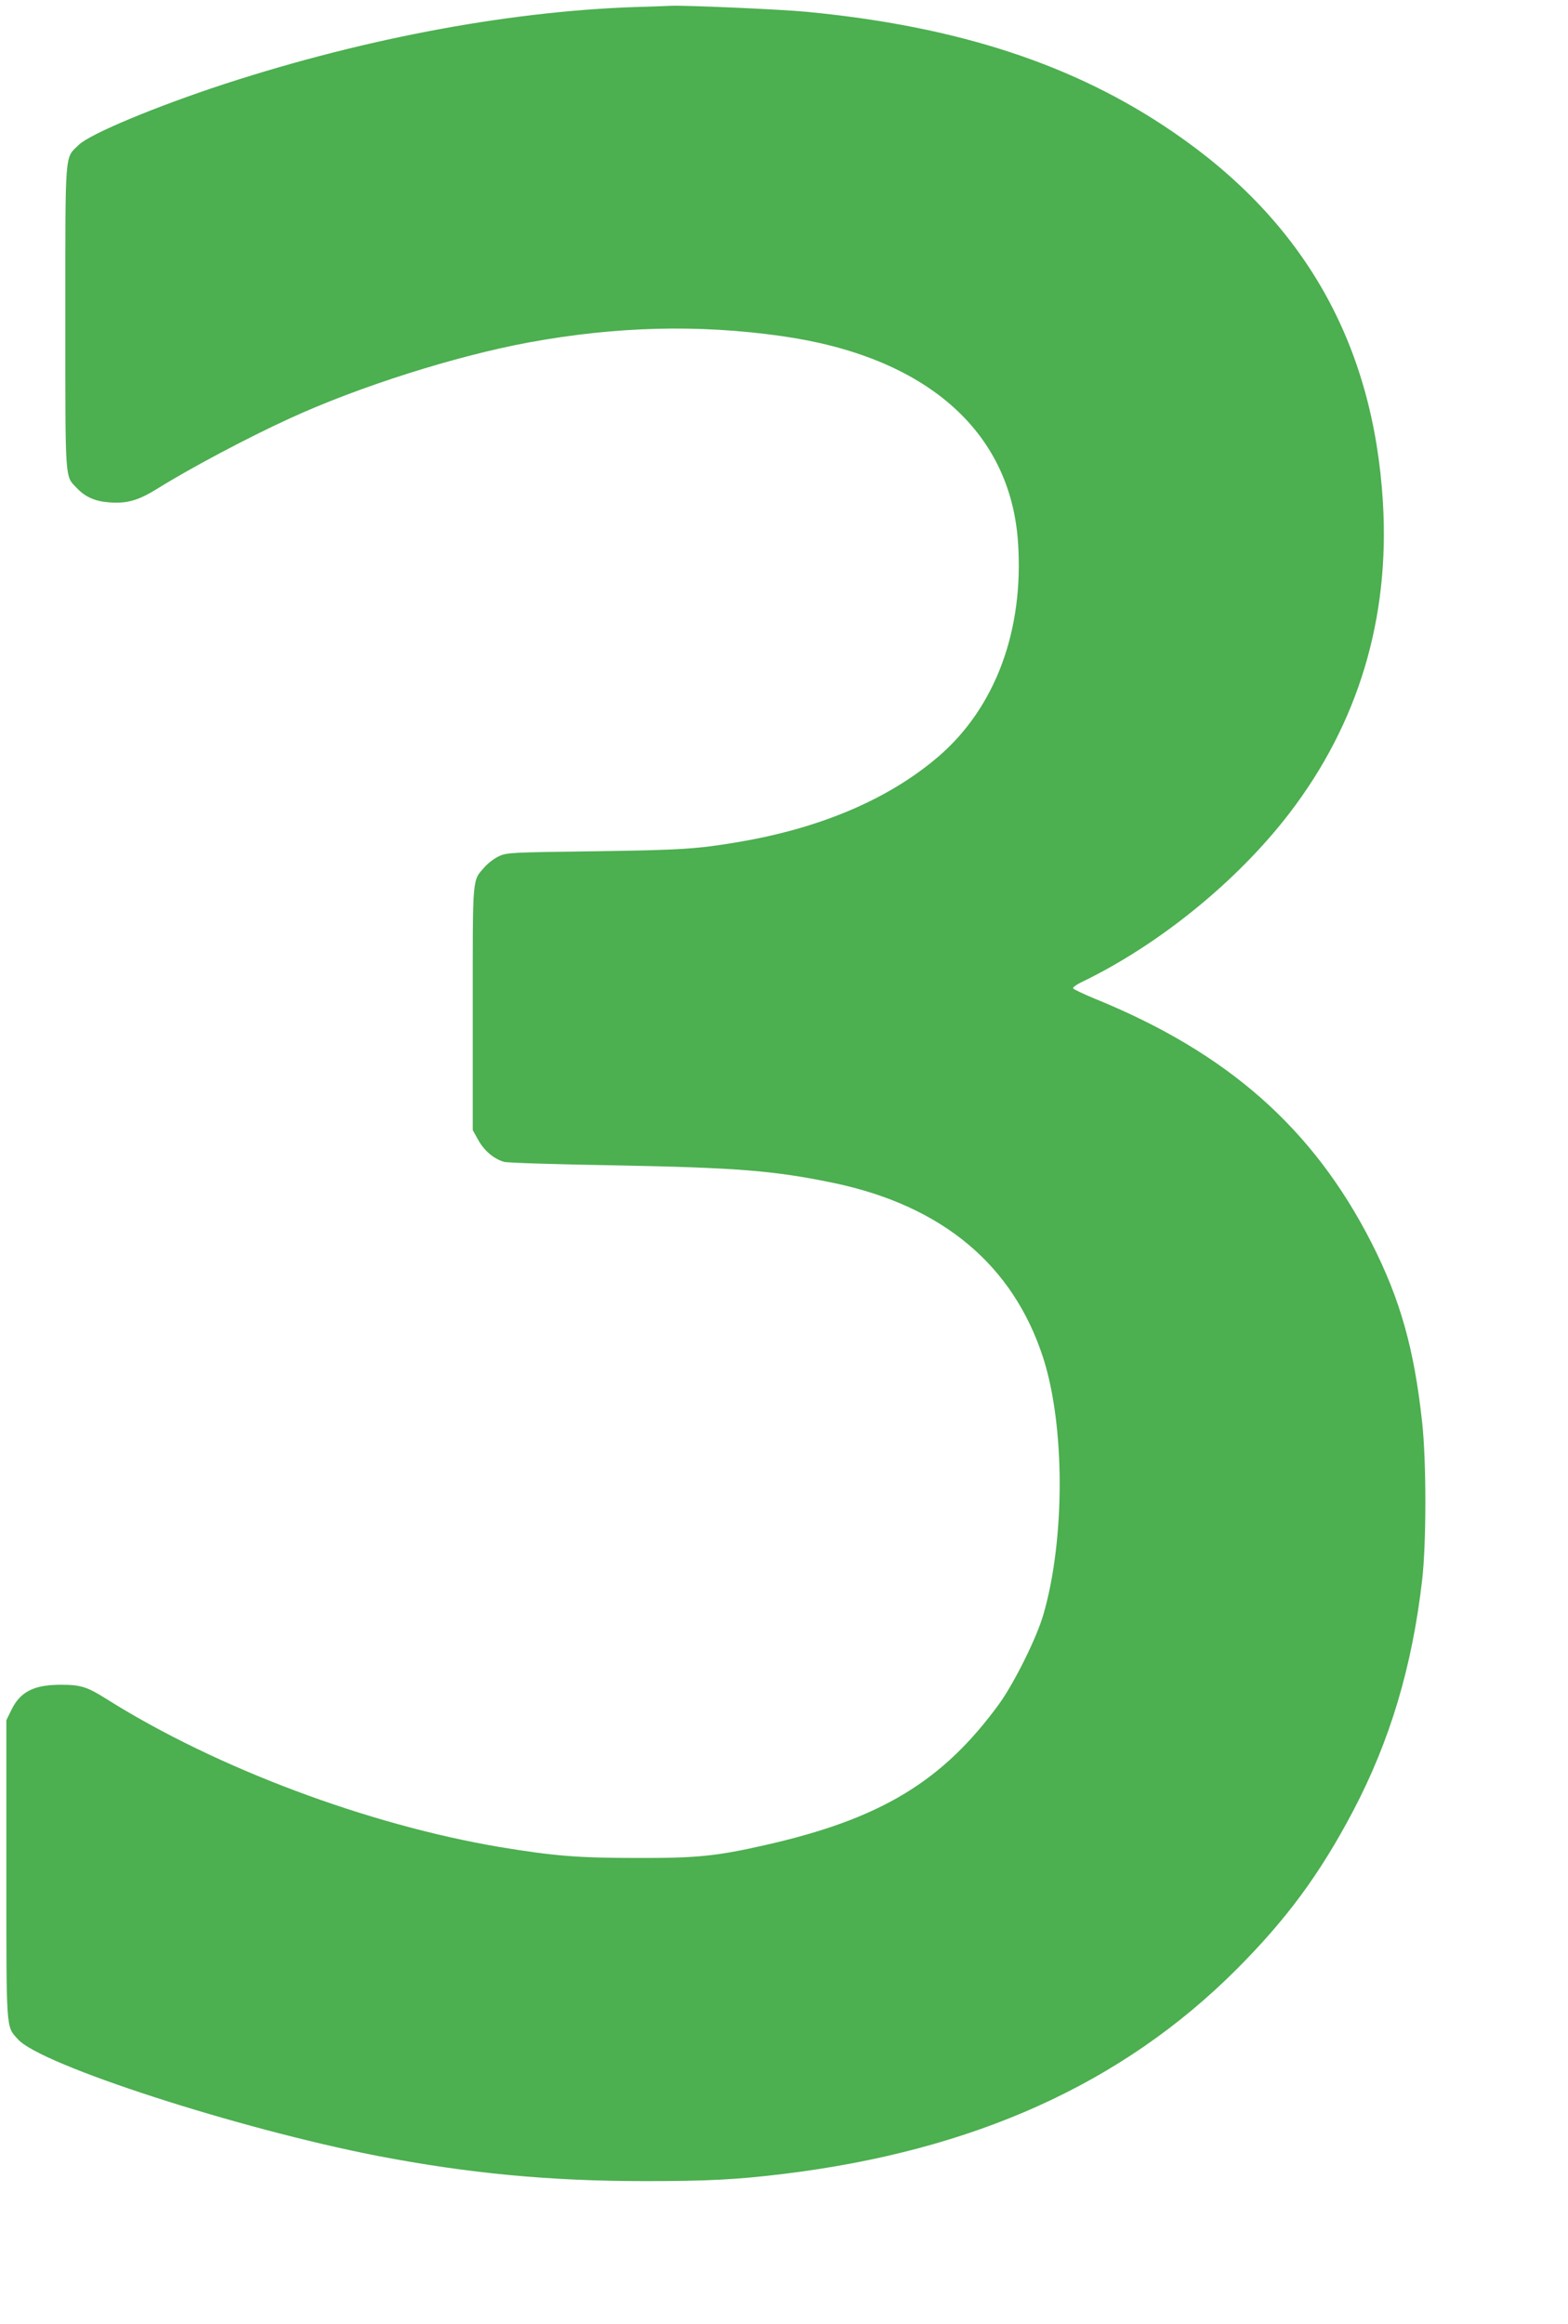
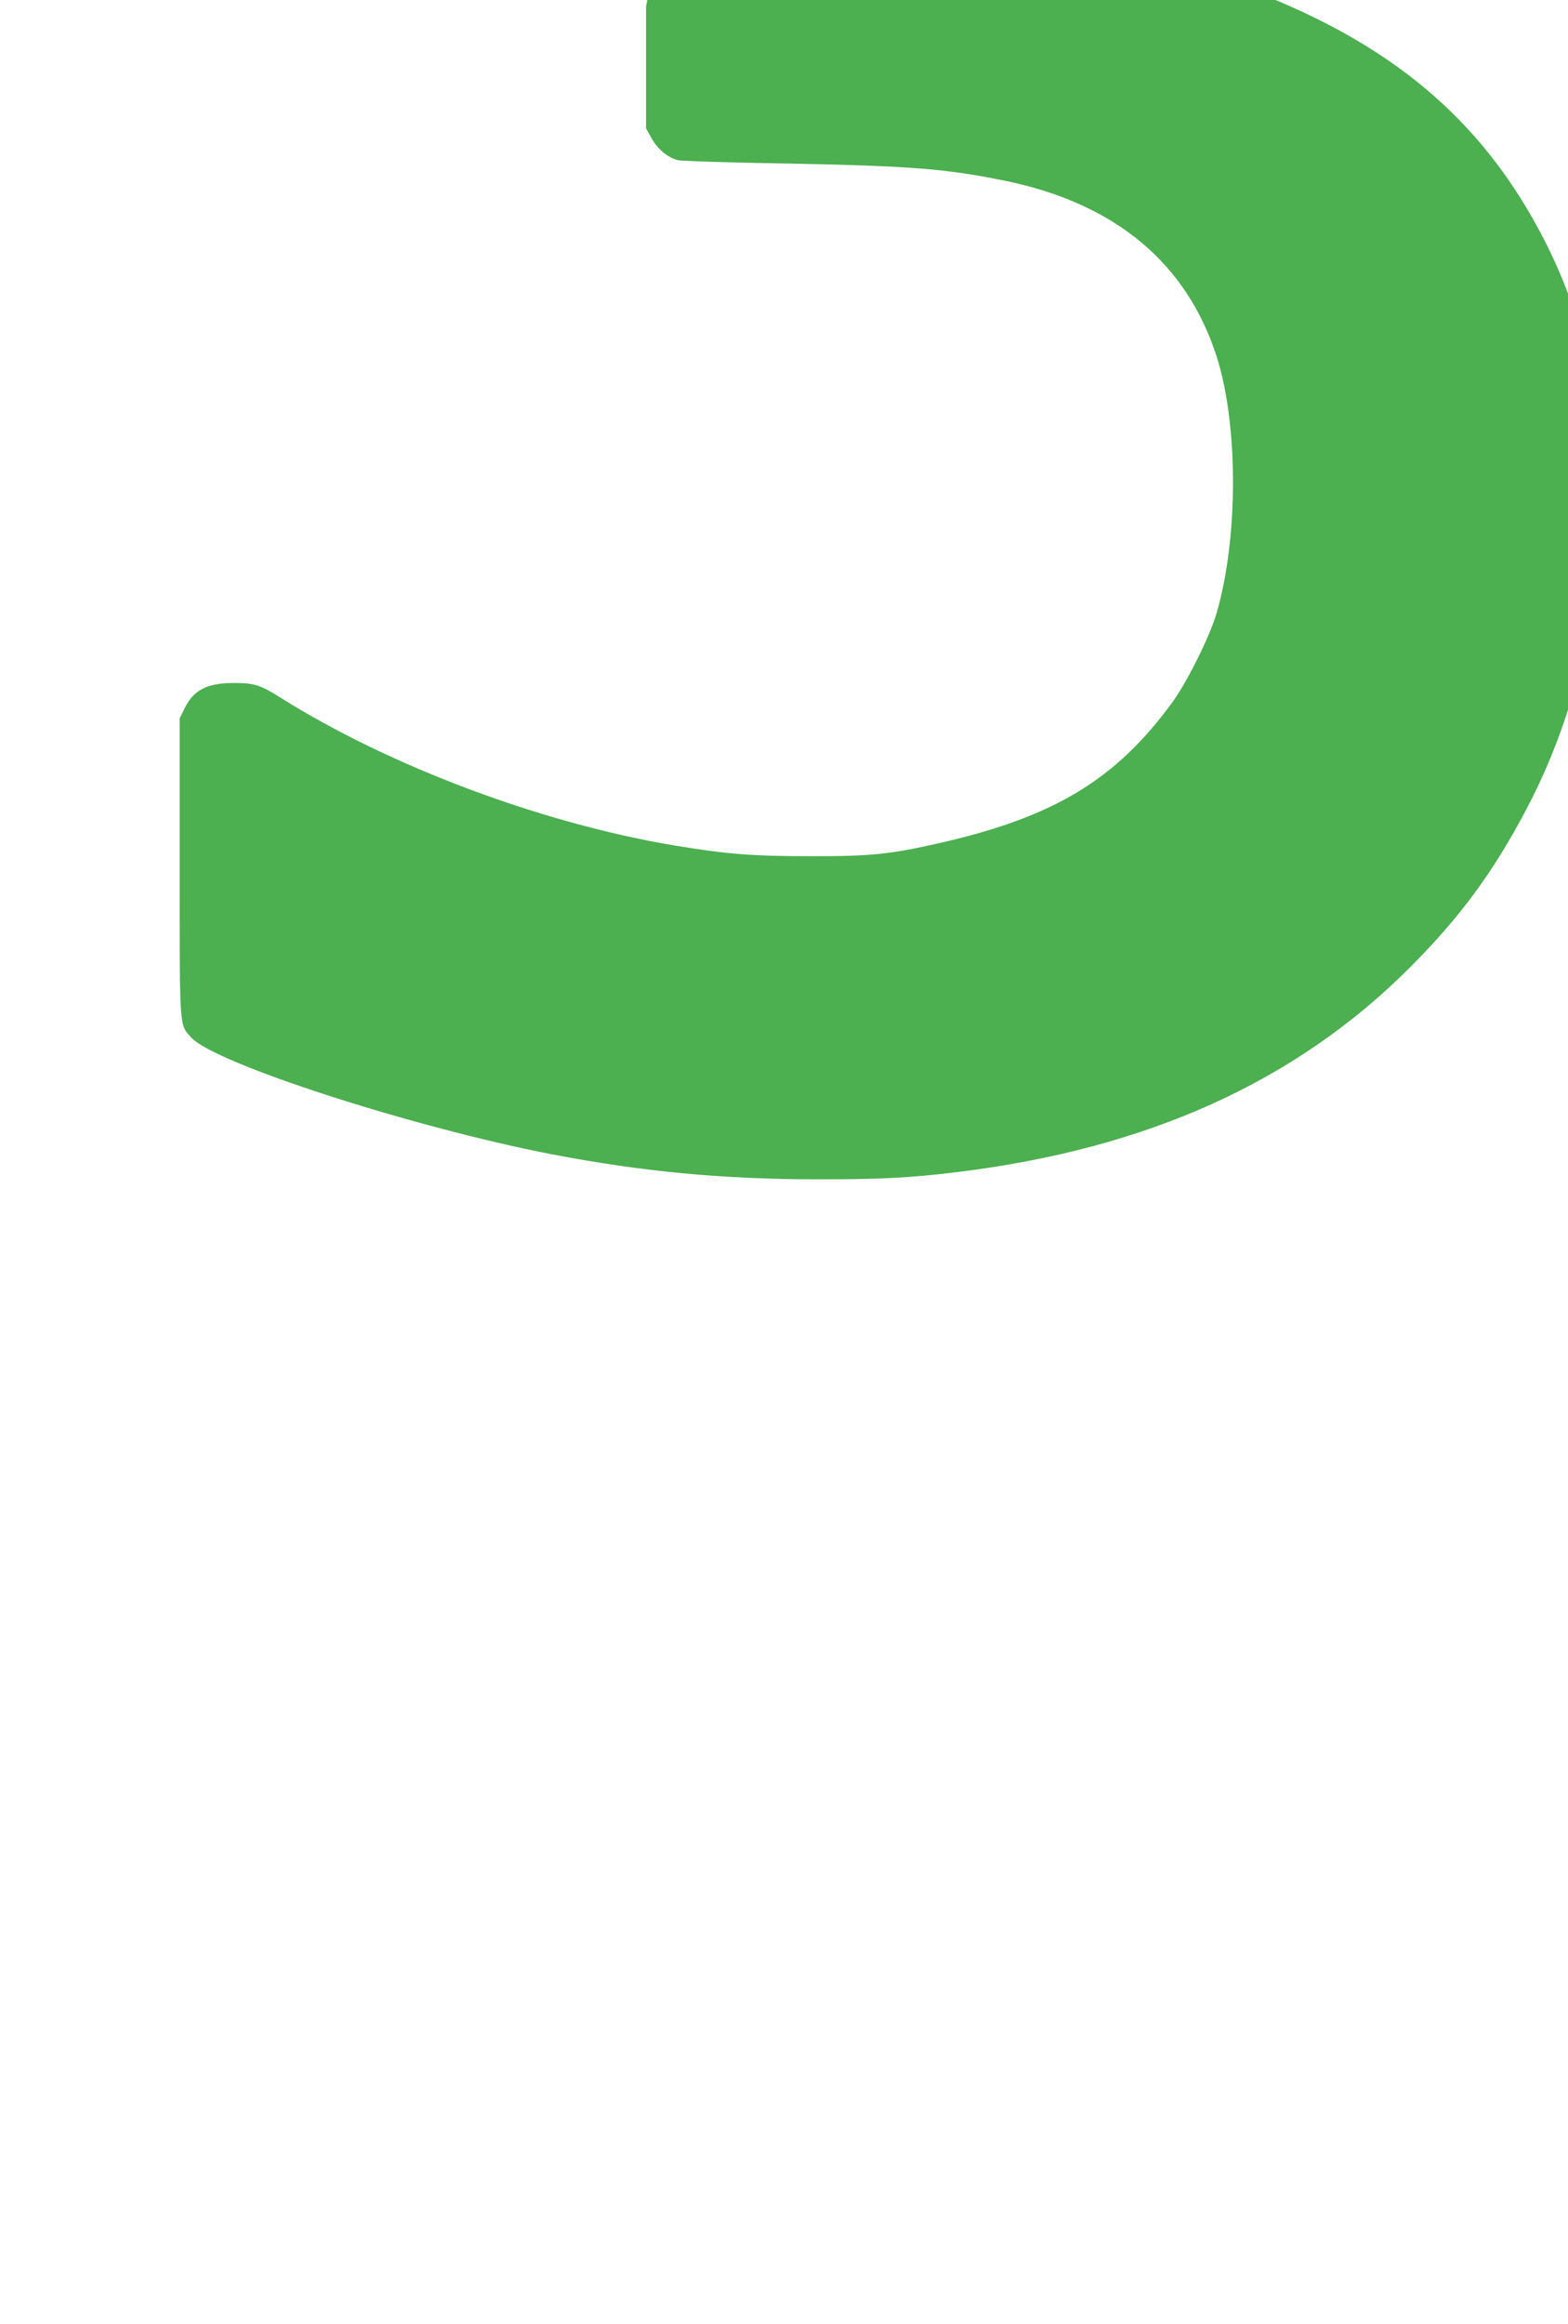
<svg xmlns="http://www.w3.org/2000/svg" version="1.0" width="864pt" height="1280pt" viewBox="0 0 864 1280" preserveAspectRatio="xMidYMid meet">
  <g transform="translate(0,1280) scale(0.1,-0.1)" fill="#4caf50" stroke="none">
-     <path d="M3560 12763 c-711 -17 -1527 -167 -2318 -424 -382 -125 -745 -276 -808 -337 -78 -76 -74 -16 -74 -950 0 -918 -3 -871 63 -940 46 -49 100 -73 176 -79 97 -8 160 9 261 71 189 118 508 287 736 391 383 176 914 344 1319 419 480 88 933 100 1390 35 791 -111 1260 -518 1304 -1130 35 -488 -123 -916 -439 -1187 -273 -234 -651 -395 -1107 -471 -226 -38 -311 -43 -788 -50 -458 -6 -482 -7 -525 -27 -25 -11 -60 -38 -79 -59 -70 -80 -66 -38 -66 -780 l0 -670 30 -54 c33 -60 88 -106 144 -121 20 -5 297 -14 616 -19 671 -13 870 -29 1199 -97 600 -126 990 -453 1155 -966 120 -376 120 -999 0 -1412 -37 -128 -159 -373 -241 -488 -313 -431 -656 -638 -1296 -782 -265 -60 -373 -71 -702 -70 -325 0 -458 11 -755 60 -729 123 -1564 436 -2164 813 -111 70 -145 81 -256 81 -148 0 -223 -38 -272 -138 l-28 -57 0 -820 c0 -904 -3 -864 64 -938 126 -141 1215 -493 1981 -642 499 -96 946 -139 1475 -139 342 0 504 8 765 40 1046 128 1862 496 2491 1124 278 278 461 526 645 875 203 386 325 793 380 1270 24 203 24 658 0 873 -44 403 -120 674 -278 985 -322 632 -794 1049 -1528 1347 -62 26 -115 51 -117 56 -2 6 18 20 44 33 427 205 861 557 1149 933 379 495 553 1072 514 1713 -53 872 -433 1544 -1155 2037 -544 373 -1186 583 -2021 663 -148 14 -679 37 -749 33 -16 -1 -77 -3 -135 -5z" />
+     <path d="M3560 12763 l0 -670 30 -54 c33 -60 88 -106 144 -121 20 -5 297 -14 616 -19 671 -13 870 -29 1199 -97 600 -126 990 -453 1155 -966 120 -376 120 -999 0 -1412 -37 -128 -159 -373 -241 -488 -313 -431 -656 -638 -1296 -782 -265 -60 -373 -71 -702 -70 -325 0 -458 11 -755 60 -729 123 -1564 436 -2164 813 -111 70 -145 81 -256 81 -148 0 -223 -38 -272 -138 l-28 -57 0 -820 c0 -904 -3 -864 64 -938 126 -141 1215 -493 1981 -642 499 -96 946 -139 1475 -139 342 0 504 8 765 40 1046 128 1862 496 2491 1124 278 278 461 526 645 875 203 386 325 793 380 1270 24 203 24 658 0 873 -44 403 -120 674 -278 985 -322 632 -794 1049 -1528 1347 -62 26 -115 51 -117 56 -2 6 18 20 44 33 427 205 861 557 1149 933 379 495 553 1072 514 1713 -53 872 -433 1544 -1155 2037 -544 373 -1186 583 -2021 663 -148 14 -679 37 -749 33 -16 -1 -77 -3 -135 -5z" />
  </g>
</svg>